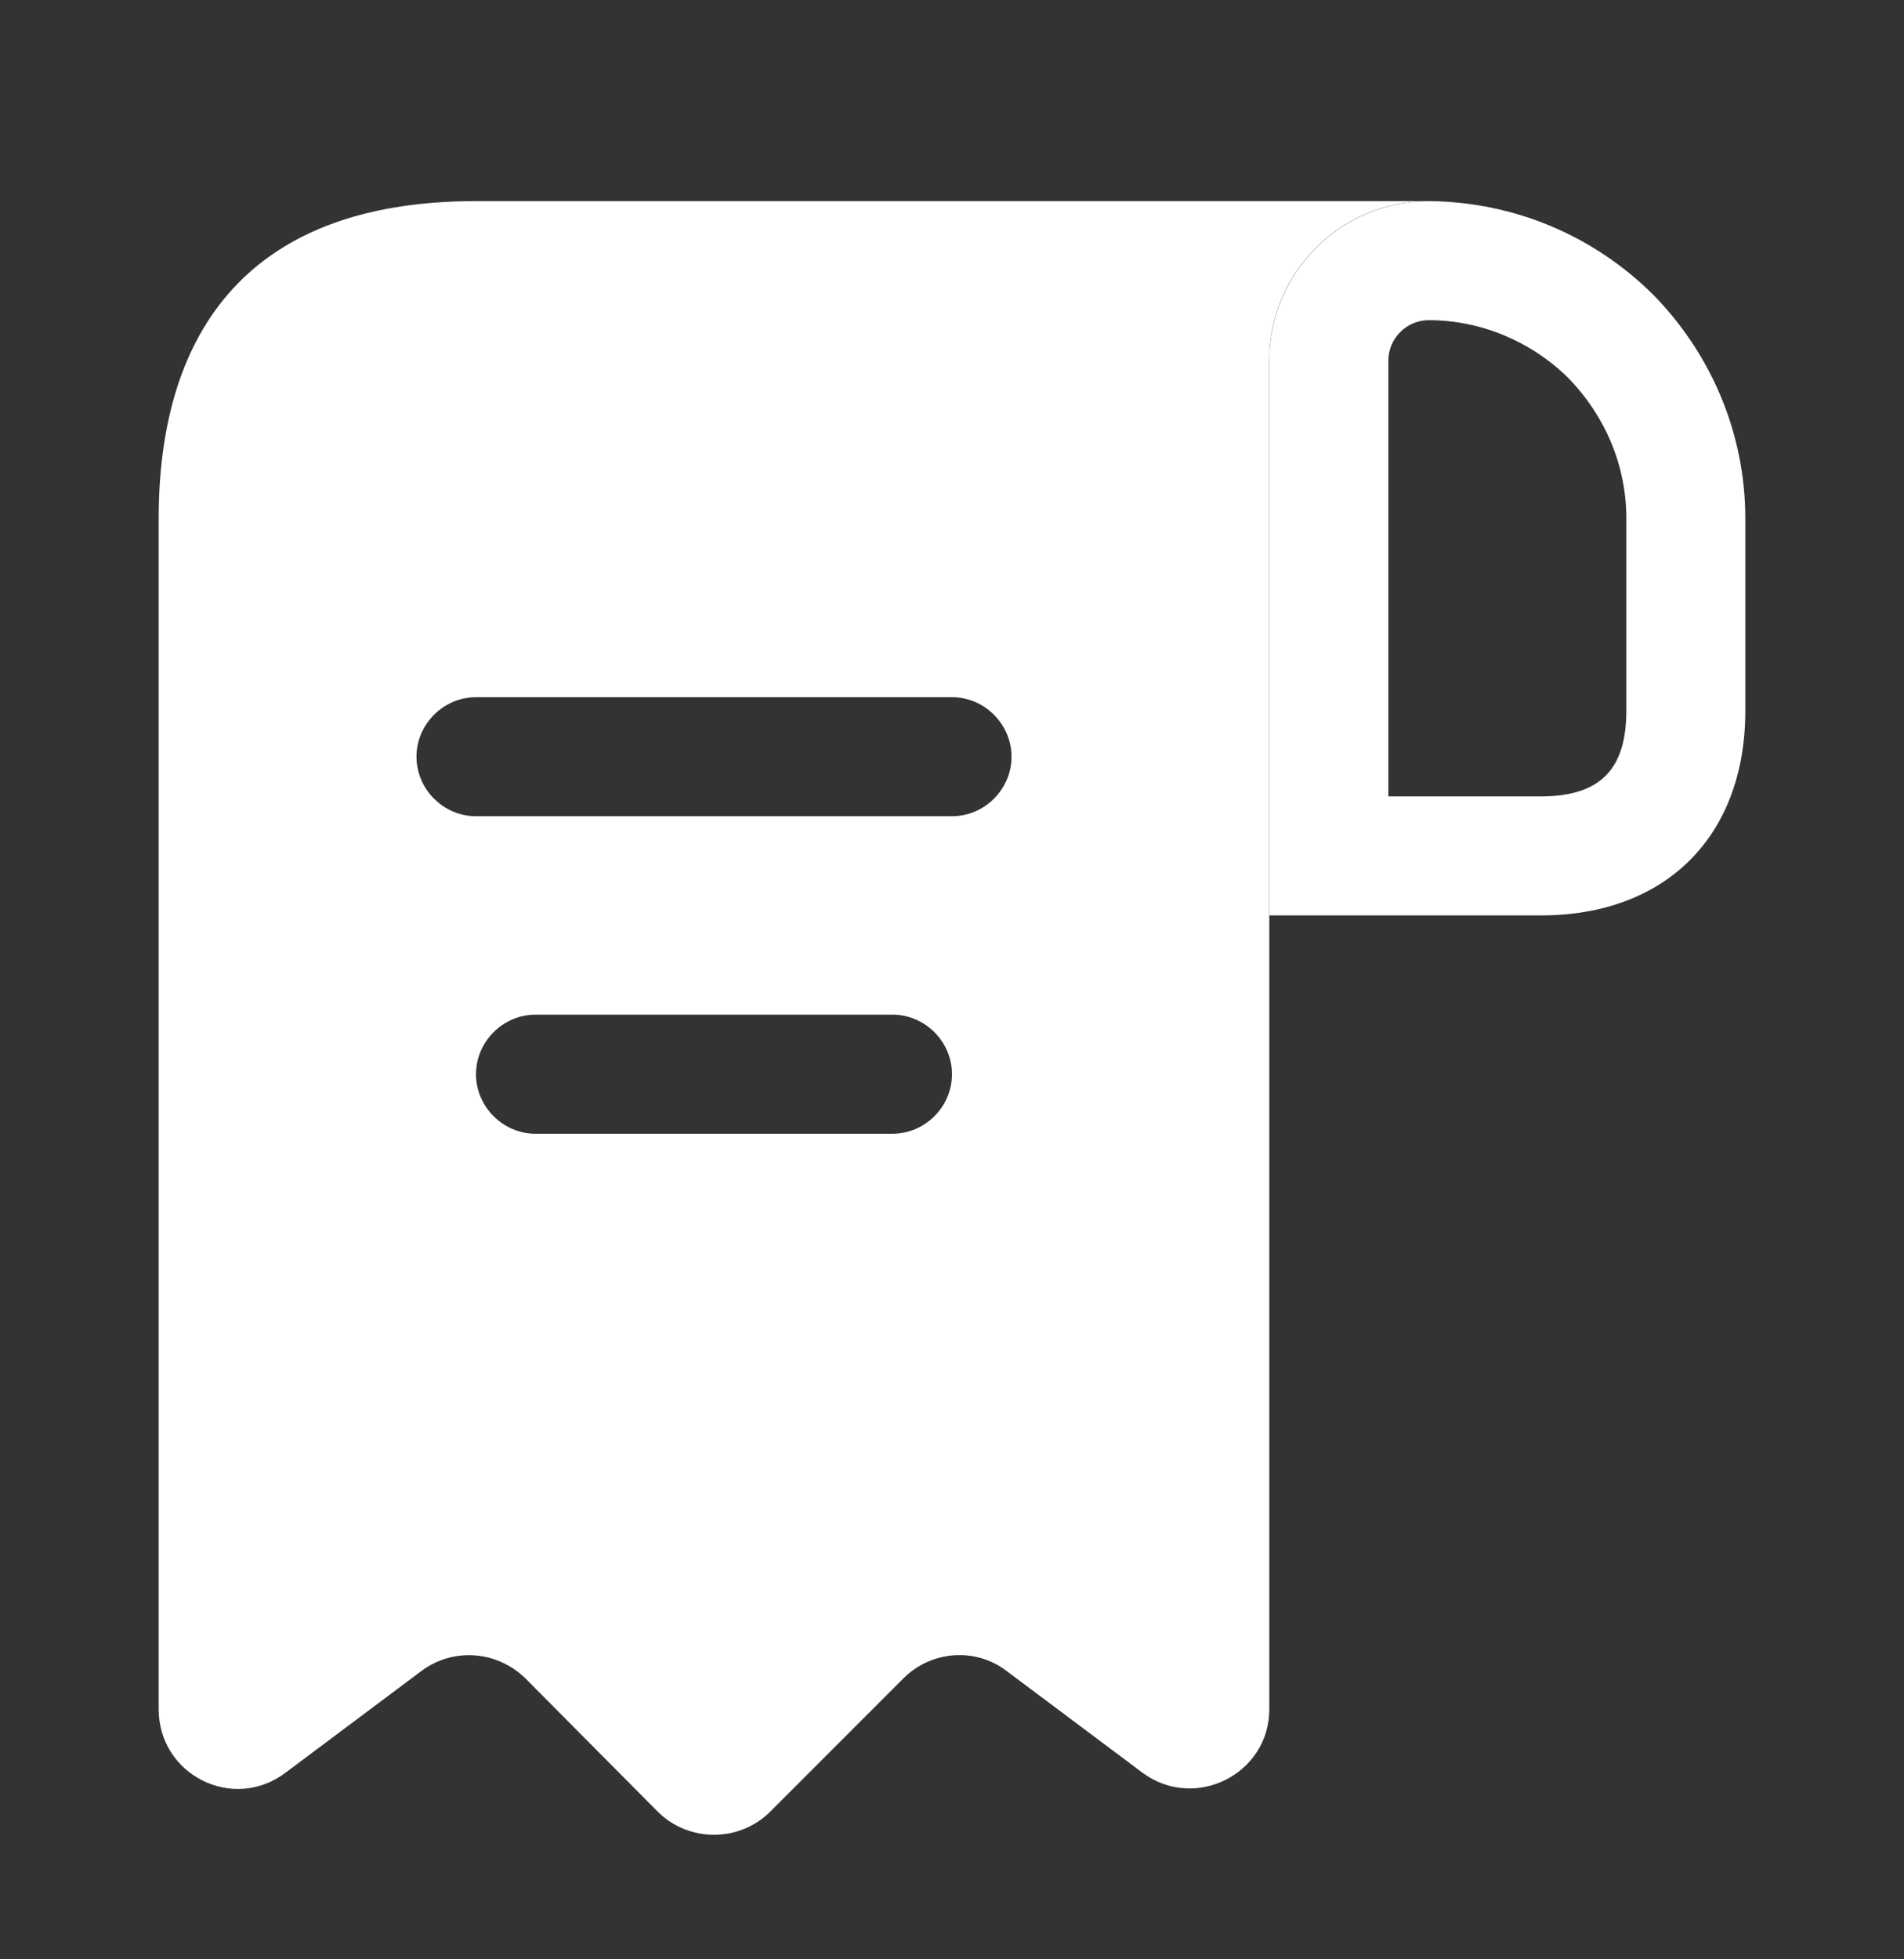
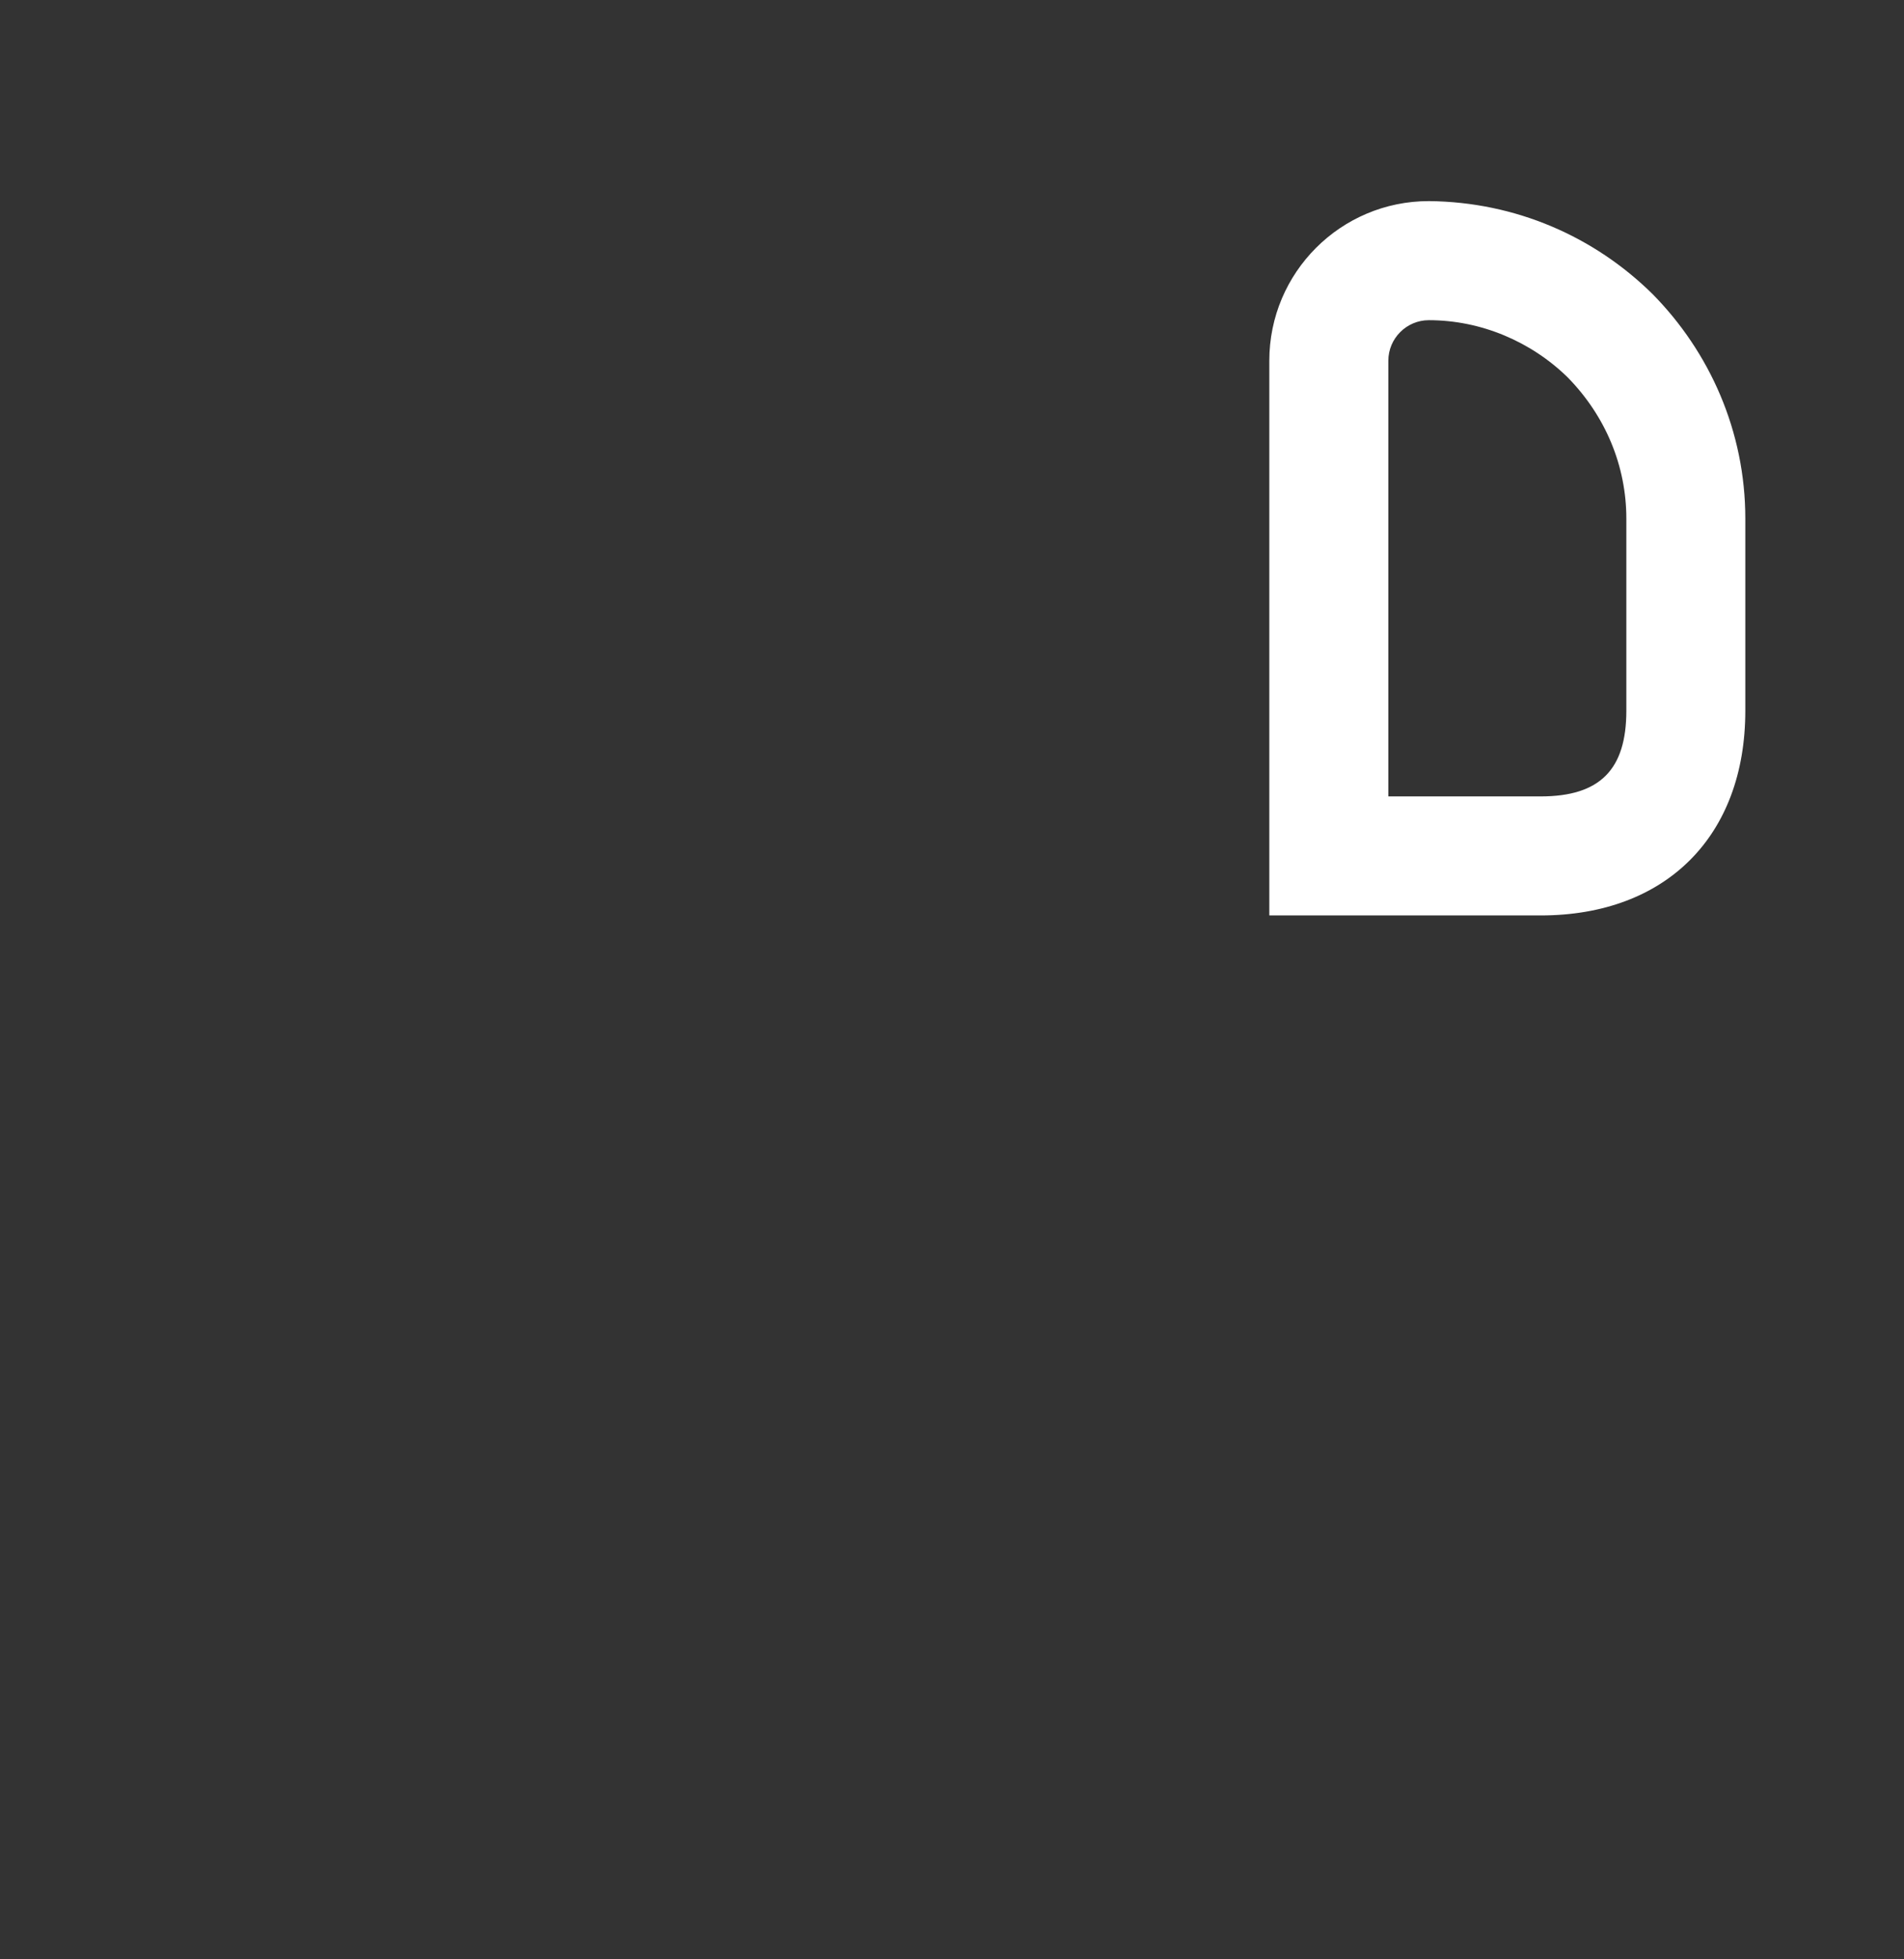
<svg xmlns="http://www.w3.org/2000/svg" width="35" height="36" viewBox="0 0 35 36" fill="none">
  <rect x="0" y="0" width="35" height="36" fill="#333333" stroke="none" />
-   <path d="M10.208 3.695H8.75C4.375 3.695 2.917 6.306 2.917 9.529V10.987V31.404C2.917 32.614 4.287 33.3 5.25 32.57L7.744 30.704C8.327 30.266 9.144 30.325 9.669 30.849L12.089 33.285C12.658 33.854 13.592 33.854 14.16 33.285L16.61 30.835C17.121 30.325 17.938 30.266 18.506 30.704L21 32.57C21.962 33.285 23.333 32.599 23.333 31.404V6.612C23.333 5.008 24.646 3.695 26.25 3.695H10.208ZM16.406 20.831H9.844C9.246 20.831 8.75 20.335 8.75 19.737C8.75 19.139 9.246 18.643 9.844 18.643H16.406C17.004 18.643 17.5 19.139 17.5 19.737C17.5 20.335 17.004 20.831 16.406 20.831ZM17.5 14.997H8.75C8.152 14.997 7.656 14.502 7.656 13.904C7.656 13.306 8.152 12.81 8.75 12.81H17.5C18.098 12.81 18.594 13.306 18.594 13.904C18.594 14.502 18.098 14.997 17.5 14.997Z" fill="white" />
  <path d="M26.265 3.695V5.883C27.227 5.883 28.146 6.277 28.817 6.933C29.517 7.647 29.896 8.566 29.896 9.529V13.058C29.896 14.137 29.415 14.633 28.321 14.633H25.521V6.627C25.521 6.218 25.856 5.883 26.265 5.883V3.695ZM26.265 3.695C24.646 3.695 23.333 5.008 23.333 6.627V16.82H28.321C30.625 16.82 32.083 15.362 32.083 13.058V9.529C32.083 7.924 31.427 6.466 30.377 5.402C29.312 4.352 27.869 3.71 26.265 3.695C26.279 3.695 26.265 3.695 26.265 3.695Z" fill="white" />
</svg>